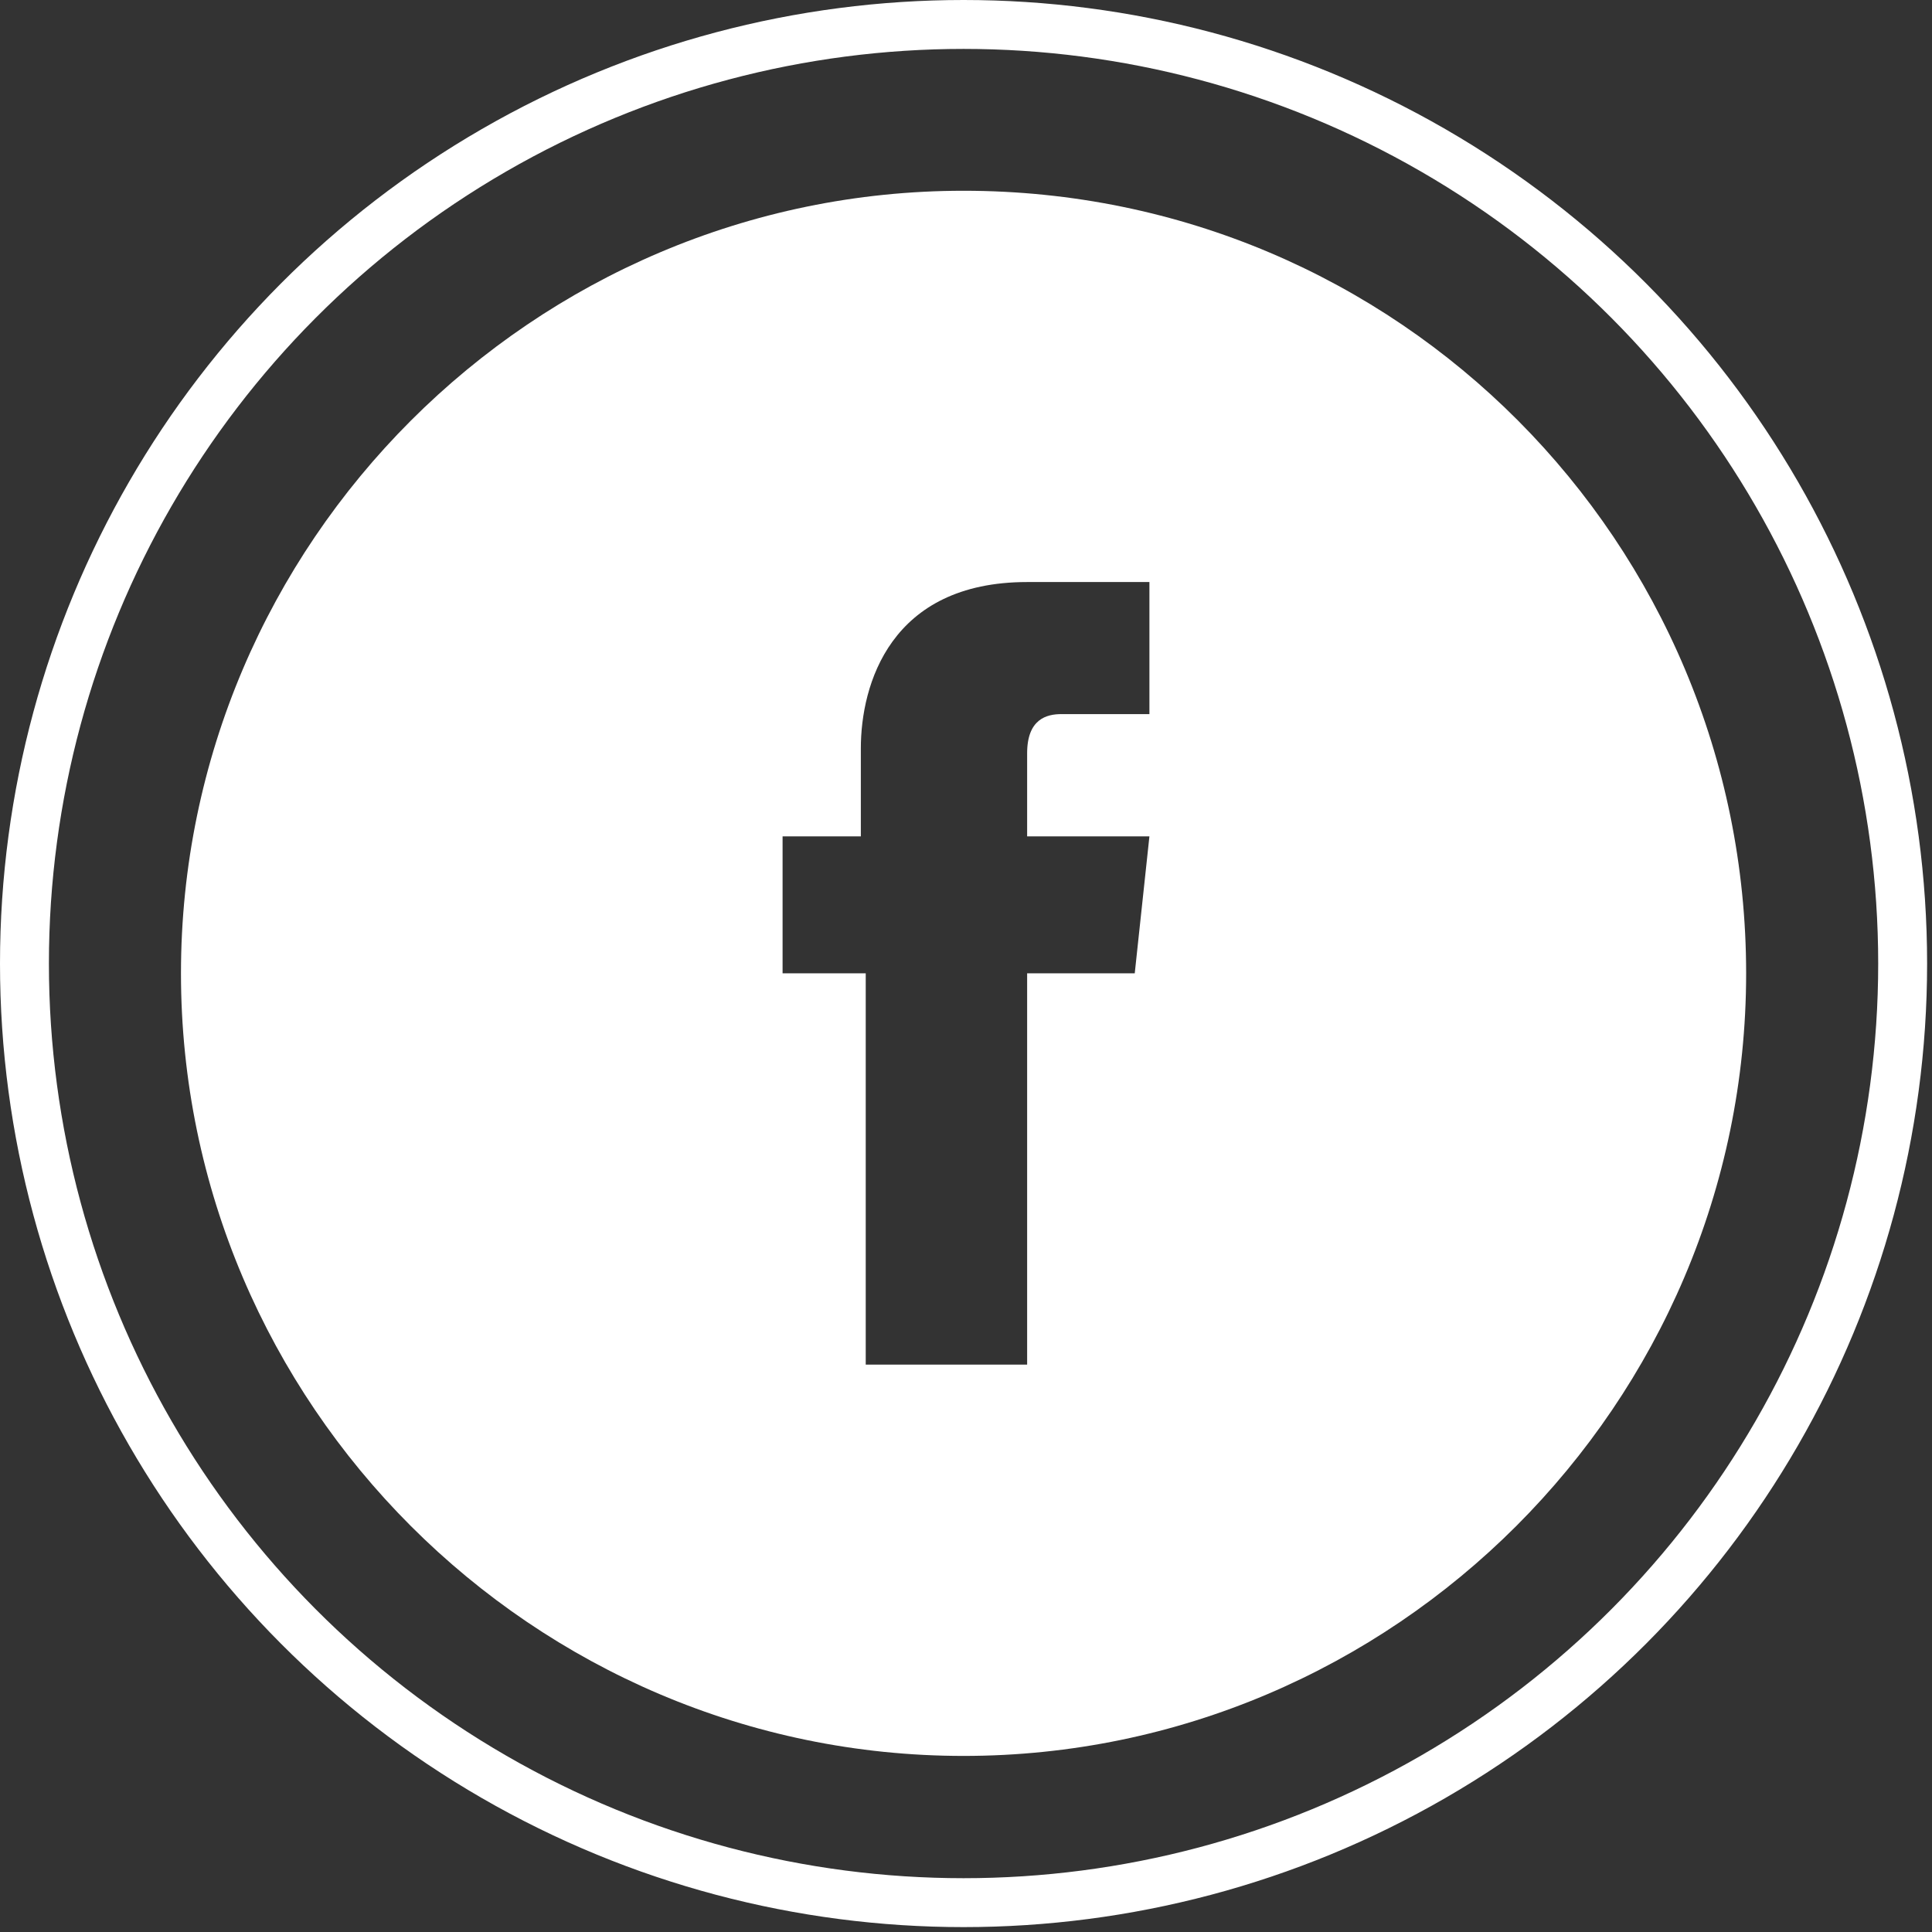
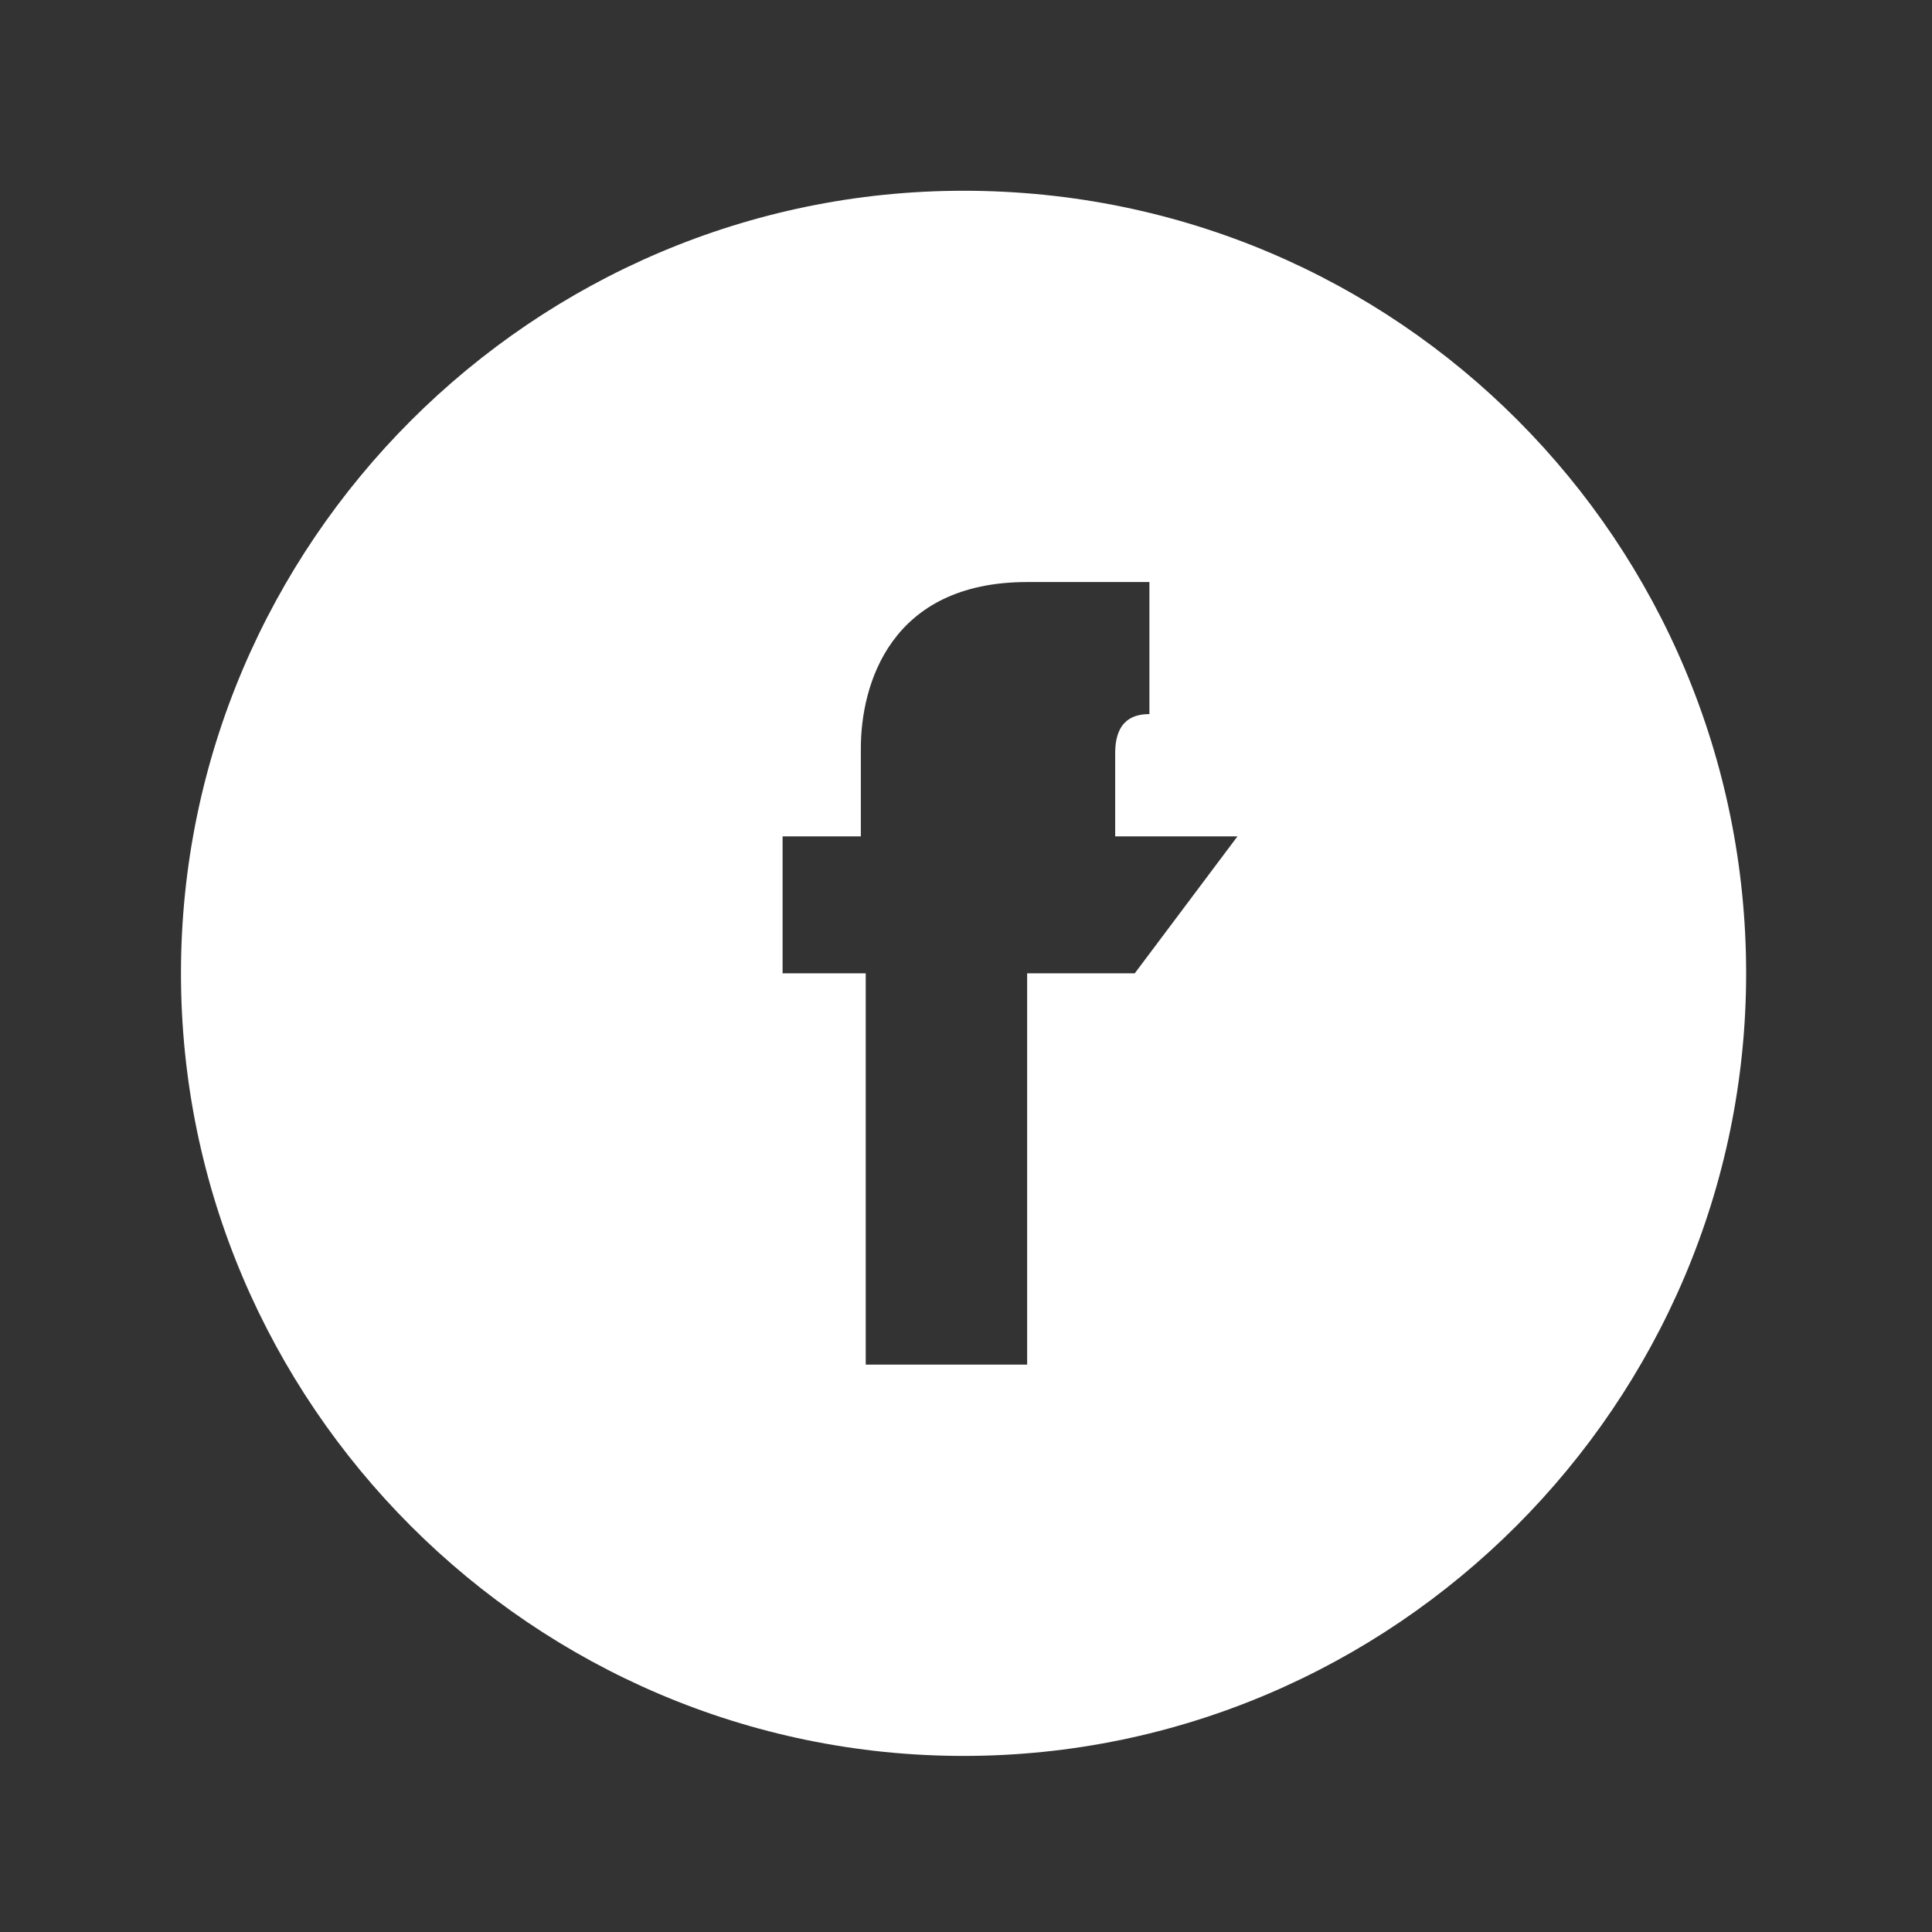
<svg xmlns="http://www.w3.org/2000/svg" version="1.1" id="Layer_1" x="0px" y="0px" viewBox="0 0 39.5 39.5" enable-background="new 0 0 39.5 39.5" xml:space="preserve">
  <rect x="0" y="0" width="39.5" height="39.5" fill="#333333" stroke="none" />
  <g>
-     <path fill="#FFFFFF" d="M19.7,3.9c-8.8,0-16,7.2-16,16c0,8.8,7.2,16,16,16c8.8,0,16-7.2,16-16C35.7,11.1,28.6,3.9,19.7,3.9z    M23.2,19.9h-2.2c0,3.6,0,8,0,8h-3.3c0,0,0-4.4,0-8H16v-2.8h1.6v-1.8c0-1.3,0.6-3.4,3.4-3.4l2.5,0v2.7c0,0-1.5,0-1.8,0   c-0.3,0-0.7,0.1-0.7,0.8v1.7h2.5L23.2,19.9z" />
-     <circle fill="none" stroke="#FFFFFF" stroke-miterlimit="10" cx="19.7" cy="19.7" r="19.2" />
+     <path fill="#FFFFFF" d="M19.7,3.9c-8.8,0-16,7.2-16,16c0,8.8,7.2,16,16,16c8.8,0,16-7.2,16-16C35.7,11.1,28.6,3.9,19.7,3.9z    M23.2,19.9h-2.2c0,3.6,0,8,0,8h-3.3c0,0,0-4.4,0-8H16v-2.8h1.6v-1.8c0-1.3,0.6-3.4,3.4-3.4l2.5,0v2.7c-0.3,0-0.7,0.1-0.7,0.8v1.7h2.5L23.2,19.9z" />
  </g>
</svg>